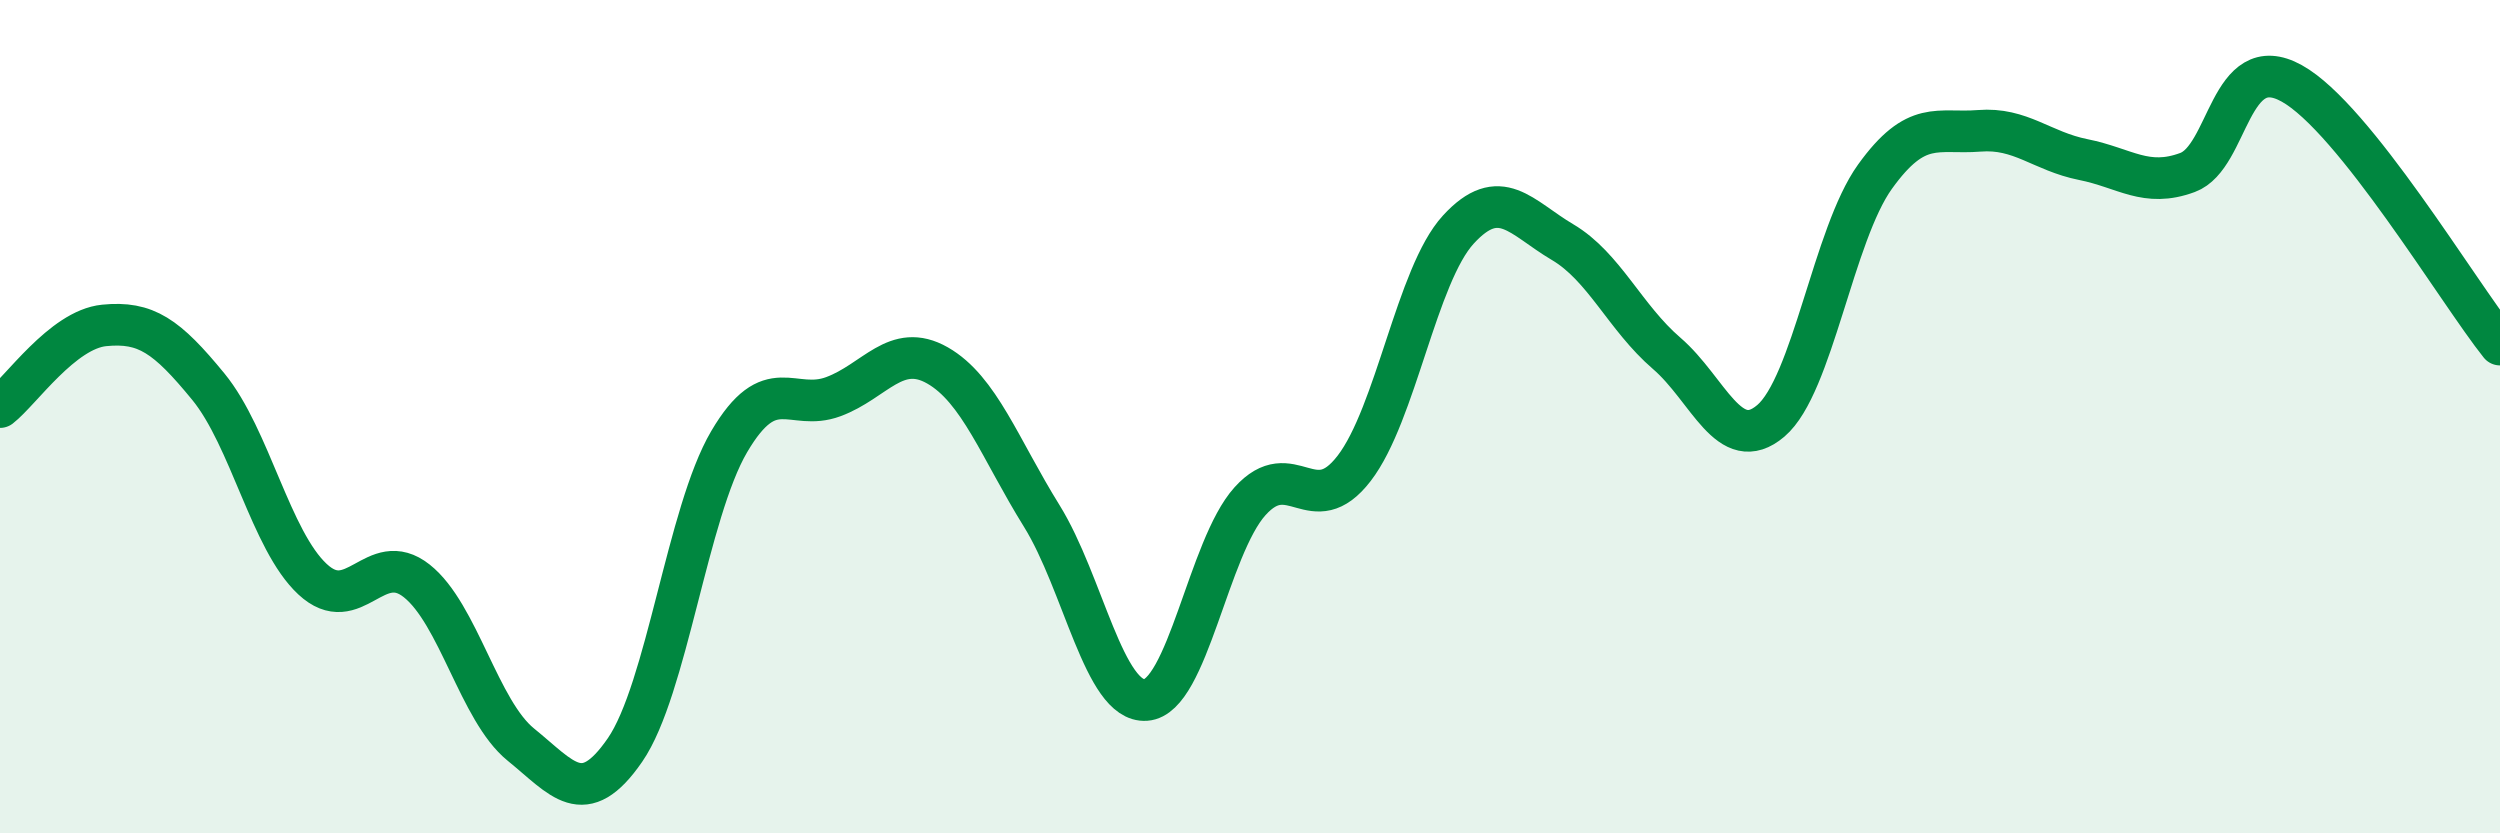
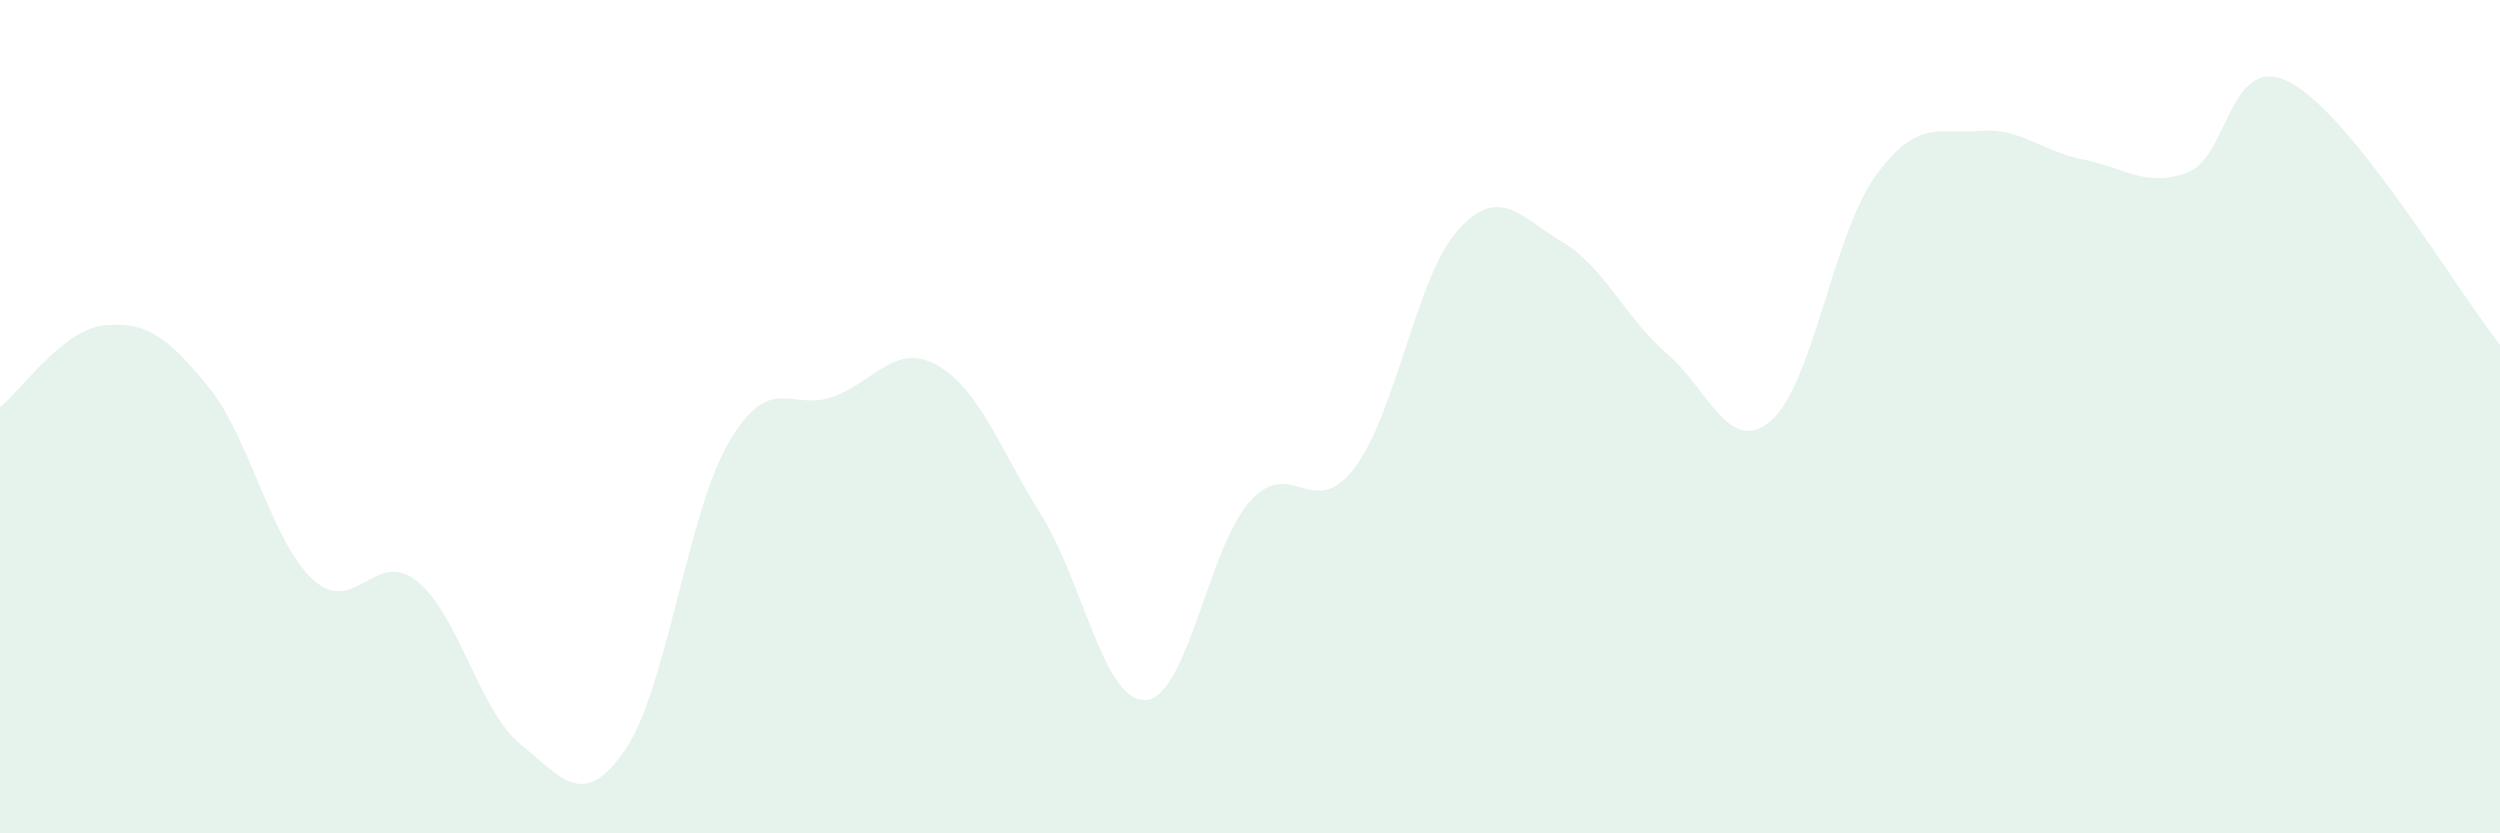
<svg xmlns="http://www.w3.org/2000/svg" width="60" height="20" viewBox="0 0 60 20">
  <path d="M 0,9.77 C 0.5,9.38 1.5,7.91 2.5,7.81 C 3.5,7.71 4,8.06 5,9.28 C 6,10.5 6.5,12.97 7.5,13.9 C 8.5,14.83 9,13.15 10,13.94 C 11,14.73 11.5,17.06 12.5,17.87 C 13.5,18.68 14,19.45 15,18 C 16,16.55 16.5,12.3 17.5,10.6 C 18.5,8.9 19,9.89 20,9.52 C 21,9.15 21.5,8.2 22.5,8.77 C 23.5,9.34 24,10.77 25,12.38 C 26,13.99 26.5,16.87 27.5,16.8 C 28.5,16.73 29,13.14 30,12.03 C 31,10.92 31.5,12.54 32.5,11.24 C 33.5,9.94 34,6.6 35,5.51 C 36,4.42 36.5,5.22 37.5,5.81 C 38.5,6.4 39,7.62 40,8.48 C 41,9.34 41.5,10.95 42.5,10.1 C 43.5,9.25 44,5.63 45,4.24 C 46,2.85 46.5,3.22 47.5,3.14 C 48.5,3.06 49,3.63 50,3.83 C 51,4.03 51.5,4.51 52.5,4.14 C 53.5,3.77 53.5,1.17 55,2 C 56.5,2.83 59,7.02 60,8.27L60 20L0 20Z" fill="#008740" opacity="0.1" stroke-linecap="round" stroke-linejoin="round" />
-   <path d="M 0,9.77 C 0.5,9.38 1.5,7.91 2.5,7.81 C 3.5,7.71 4,8.06 5,9.28 C 6,10.5 6.5,12.97 7.5,13.9 C 8.5,14.83 9,13.15 10,13.94 C 11,14.73 11.5,17.06 12.5,17.87 C 13.5,18.68 14,19.45 15,18 C 16,16.55 16.5,12.3 17.5,10.6 C 18.5,8.9 19,9.89 20,9.52 C 21,9.15 21.5,8.2 22.5,8.77 C 23.5,9.34 24,10.77 25,12.38 C 26,13.99 26.5,16.87 27.5,16.8 C 28.5,16.73 29,13.14 30,12.03 C 31,10.92 31.5,12.54 32.5,11.24 C 33.5,9.94 34,6.6 35,5.51 C 36,4.42 36.5,5.22 37.5,5.81 C 38.5,6.4 39,7.62 40,8.48 C 41,9.34 41.5,10.95 42.5,10.1 C 43.5,9.25 44,5.63 45,4.24 C 46,2.85 46.5,3.22 47.5,3.14 C 48.5,3.06 49,3.63 50,3.83 C 51,4.03 51.5,4.51 52.5,4.14 C 53.5,3.77 53.5,1.17 55,2 C 56.5,2.83 59,7.02 60,8.27" stroke="#008740" stroke-width="1" fill="none" stroke-linecap="round" stroke-linejoin="round" />
</svg>